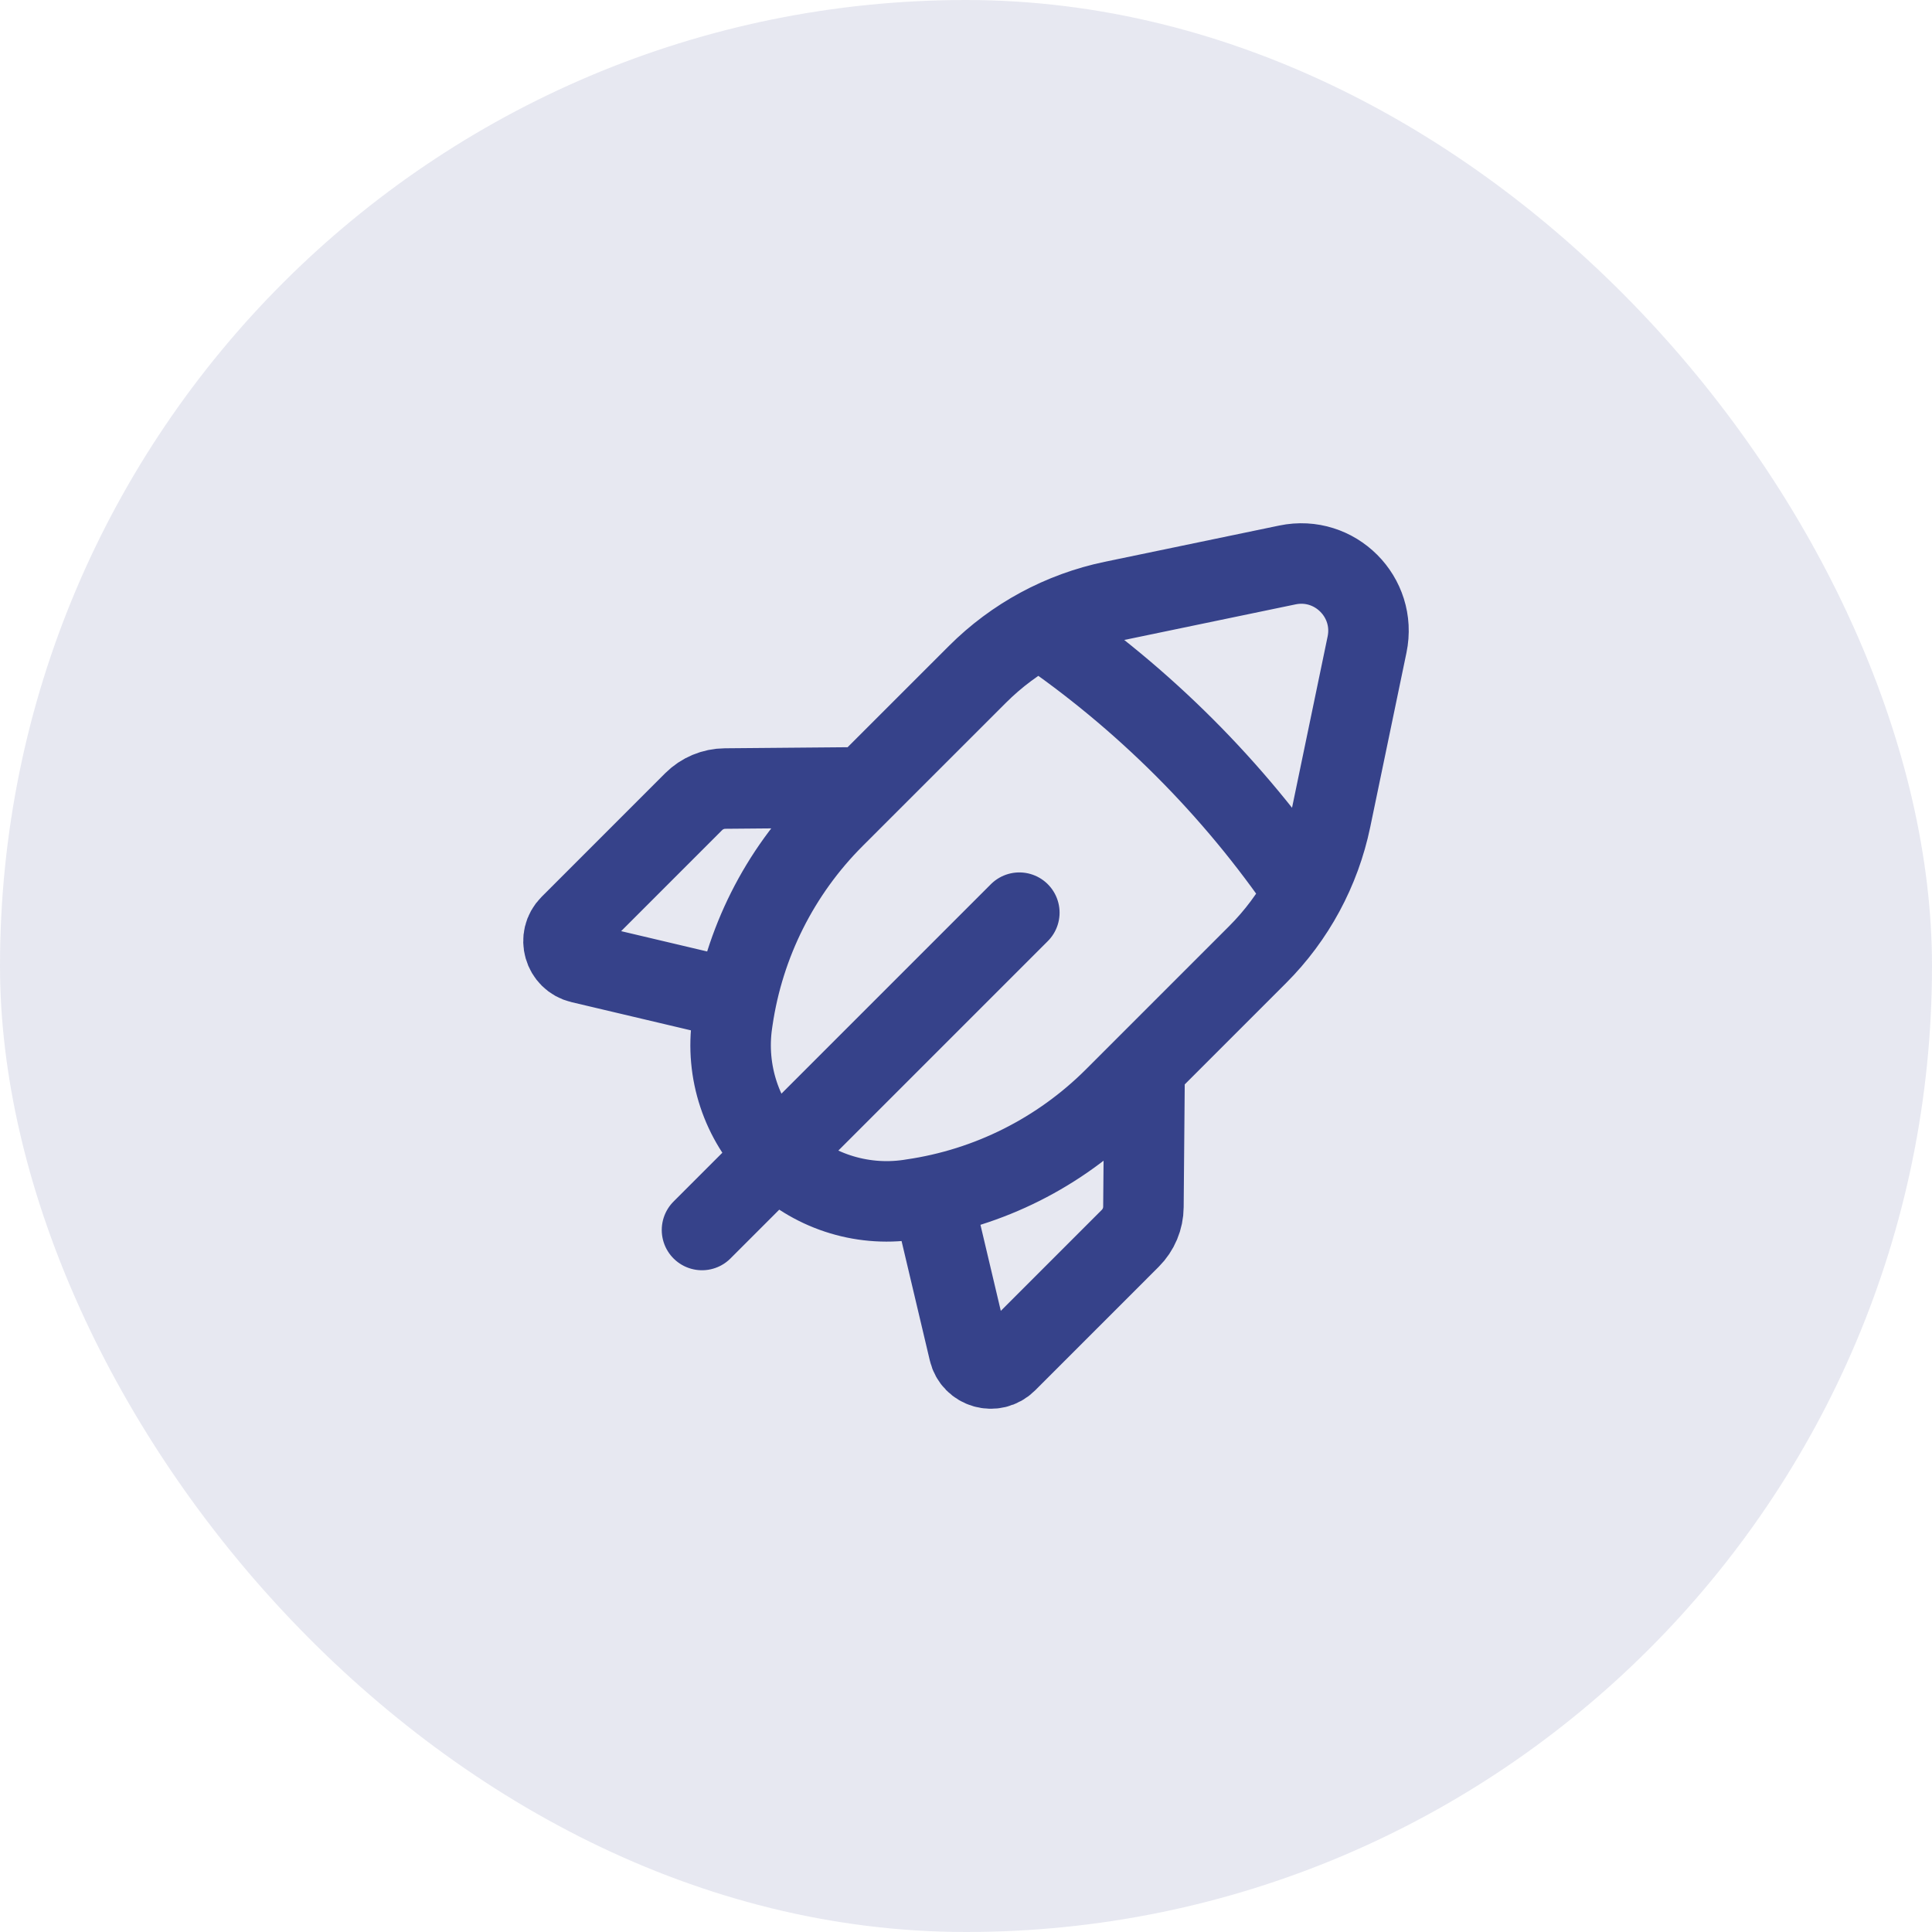
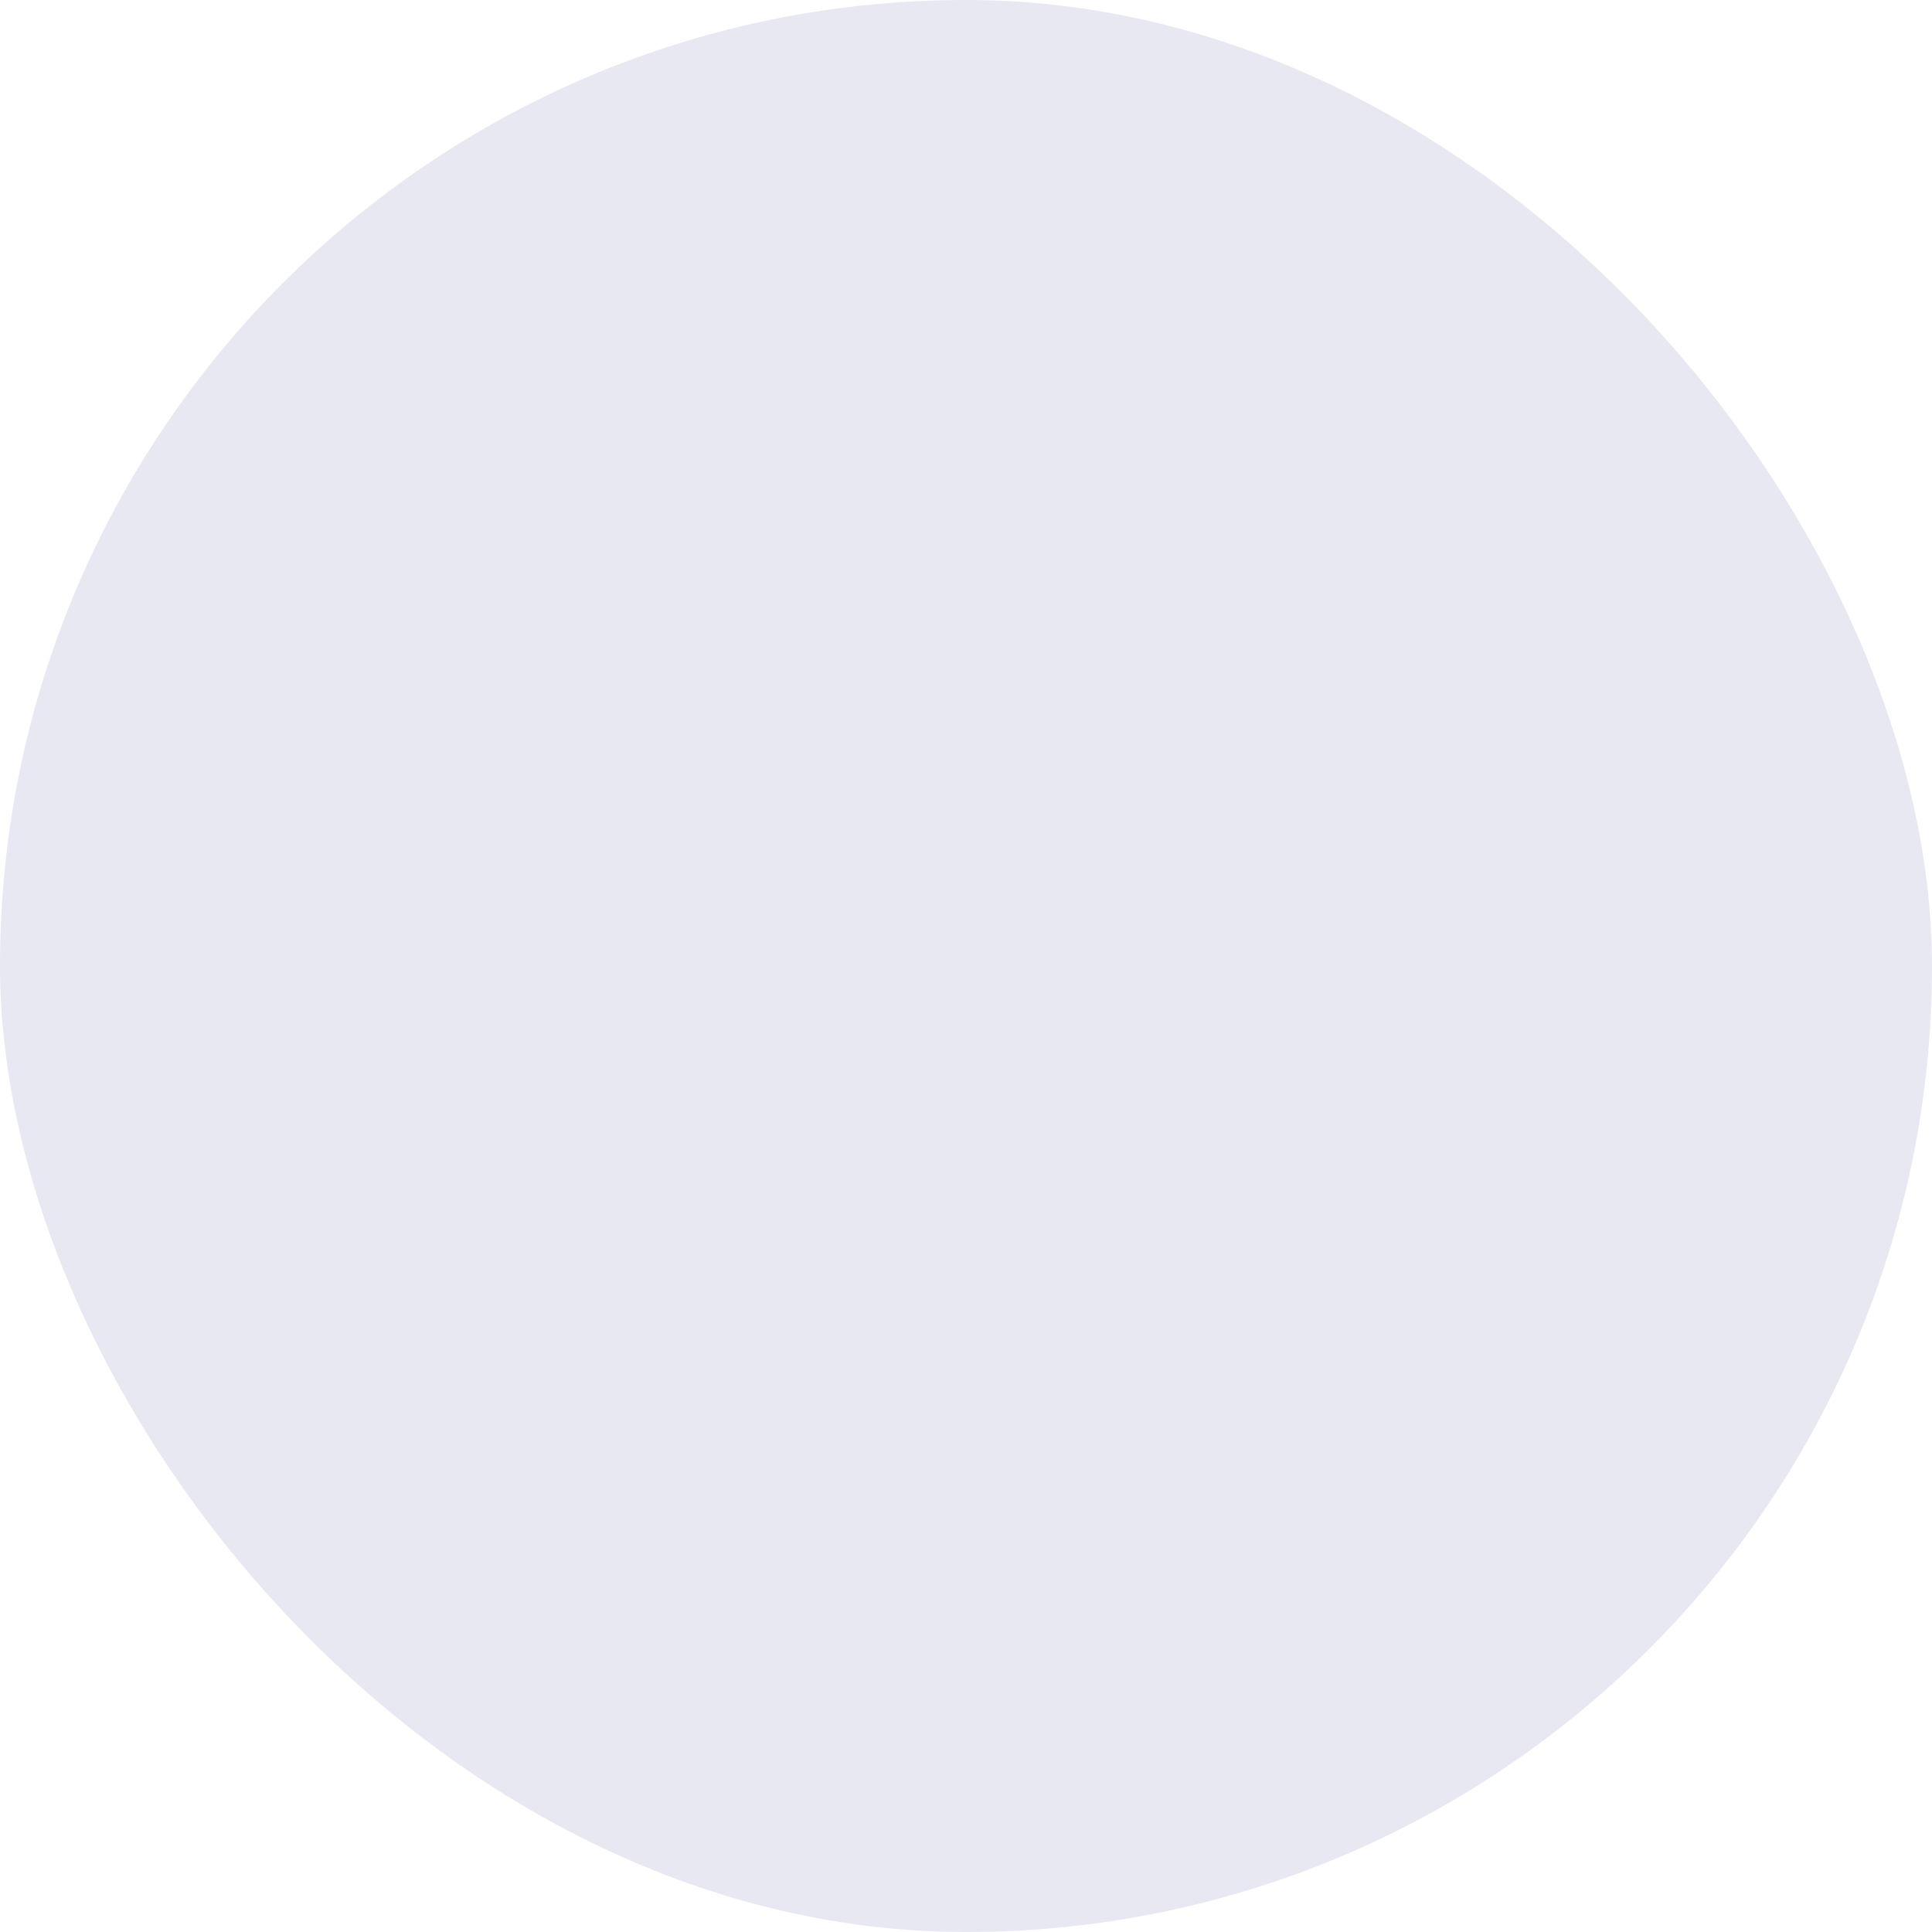
<svg xmlns="http://www.w3.org/2000/svg" width="48" height="48" viewBox="0 0 48 48" fill="none">
  <rect width="48" height="48" rx="24" fill="#36428A" fill-opacity="0.12" />
-   <path d="M25.325 22.675L17.441 30.559M18.291 24.837L14.43 23.925C14.005 23.825 13.855 23.297 14.163 22.989L17.234 19.917C17.441 19.711 17.721 19.593 18.014 19.591L21.476 19.561M25.838 15.598C28.415 17.356 30.644 19.585 32.402 22.162M23.161 29.709L24.074 33.57C24.174 33.995 24.701 34.145 25.01 33.837L28.081 30.766C28.288 30.559 28.406 30.279 28.408 29.986L28.438 26.524M33.063 20.35L33.964 16.014C34.209 14.835 33.166 13.791 31.986 14.036L27.65 14.937C26.373 15.203 25.202 15.835 24.281 16.757L20.724 20.313C19.366 21.671 18.483 23.43 18.204 25.329L18.192 25.411C18.016 26.623 18.422 27.846 19.287 28.713C20.153 29.578 21.377 29.984 22.589 29.807L22.671 29.794C24.57 29.517 26.329 28.632 27.687 27.275L31.243 23.719C32.165 22.798 32.797 21.627 33.063 20.35Z" stroke="#36428A" stroke-width="2" stroke-linecap="round" stroke-linejoin="round" />
</svg>